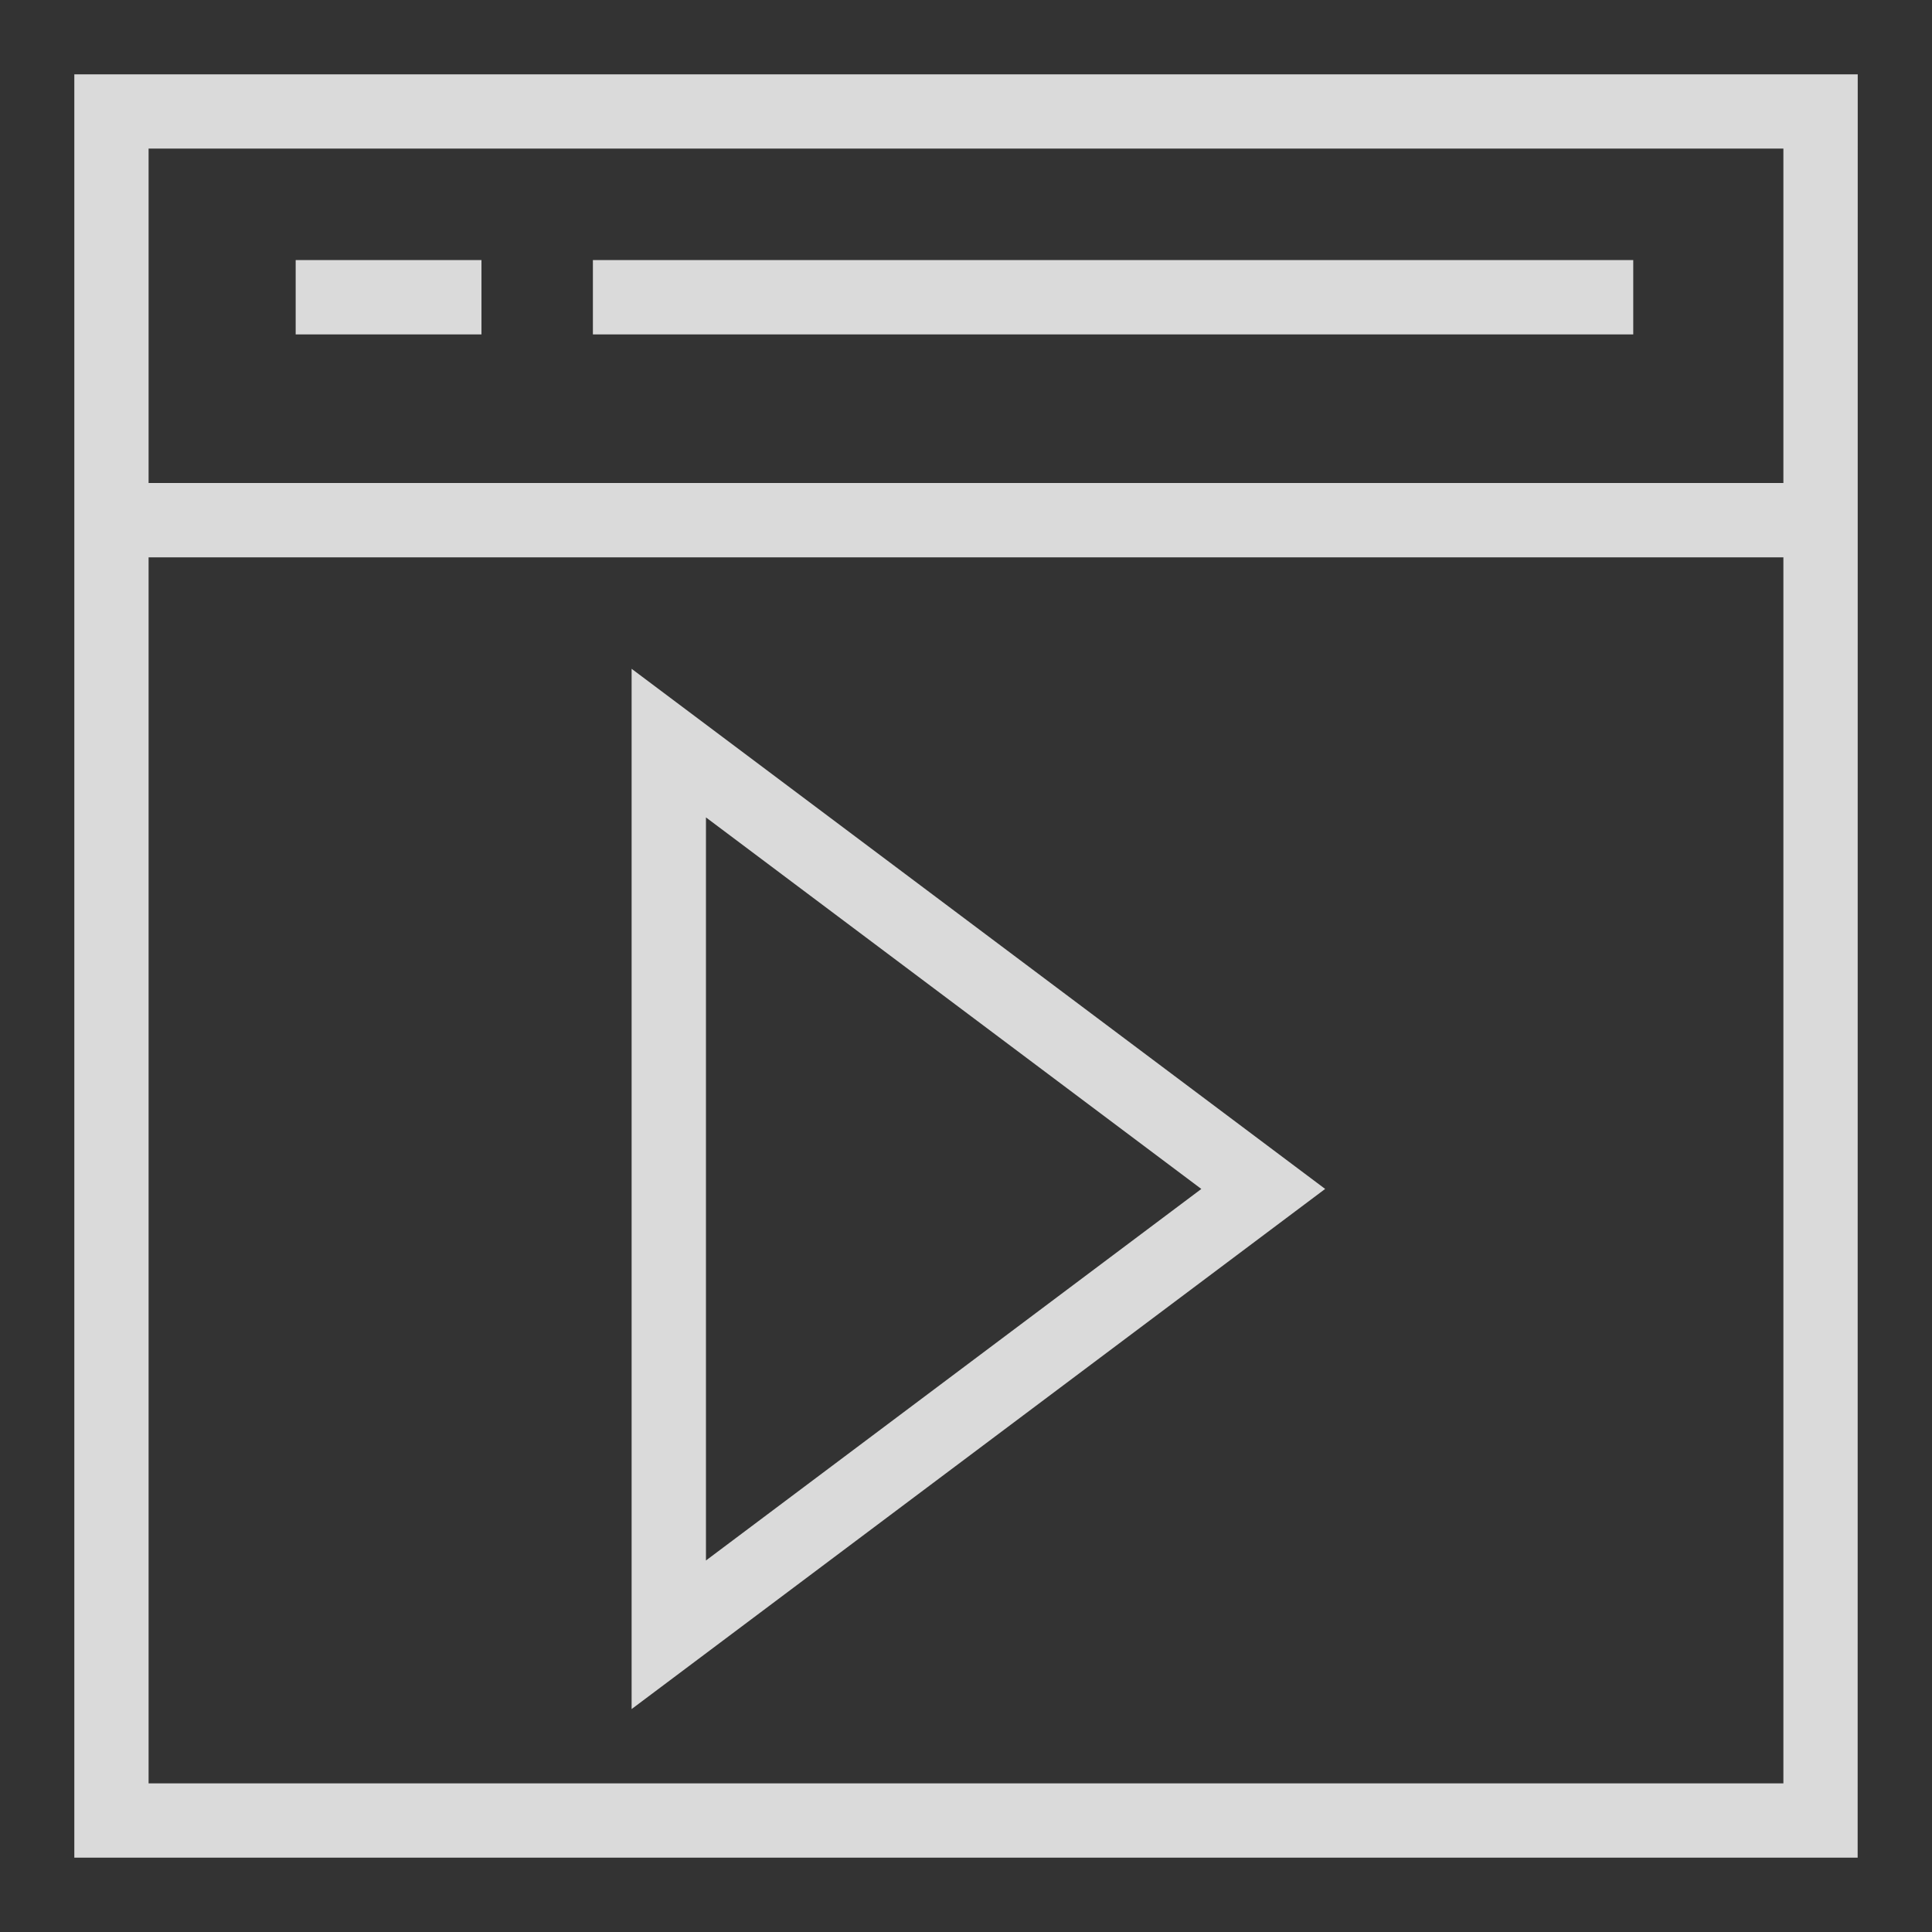
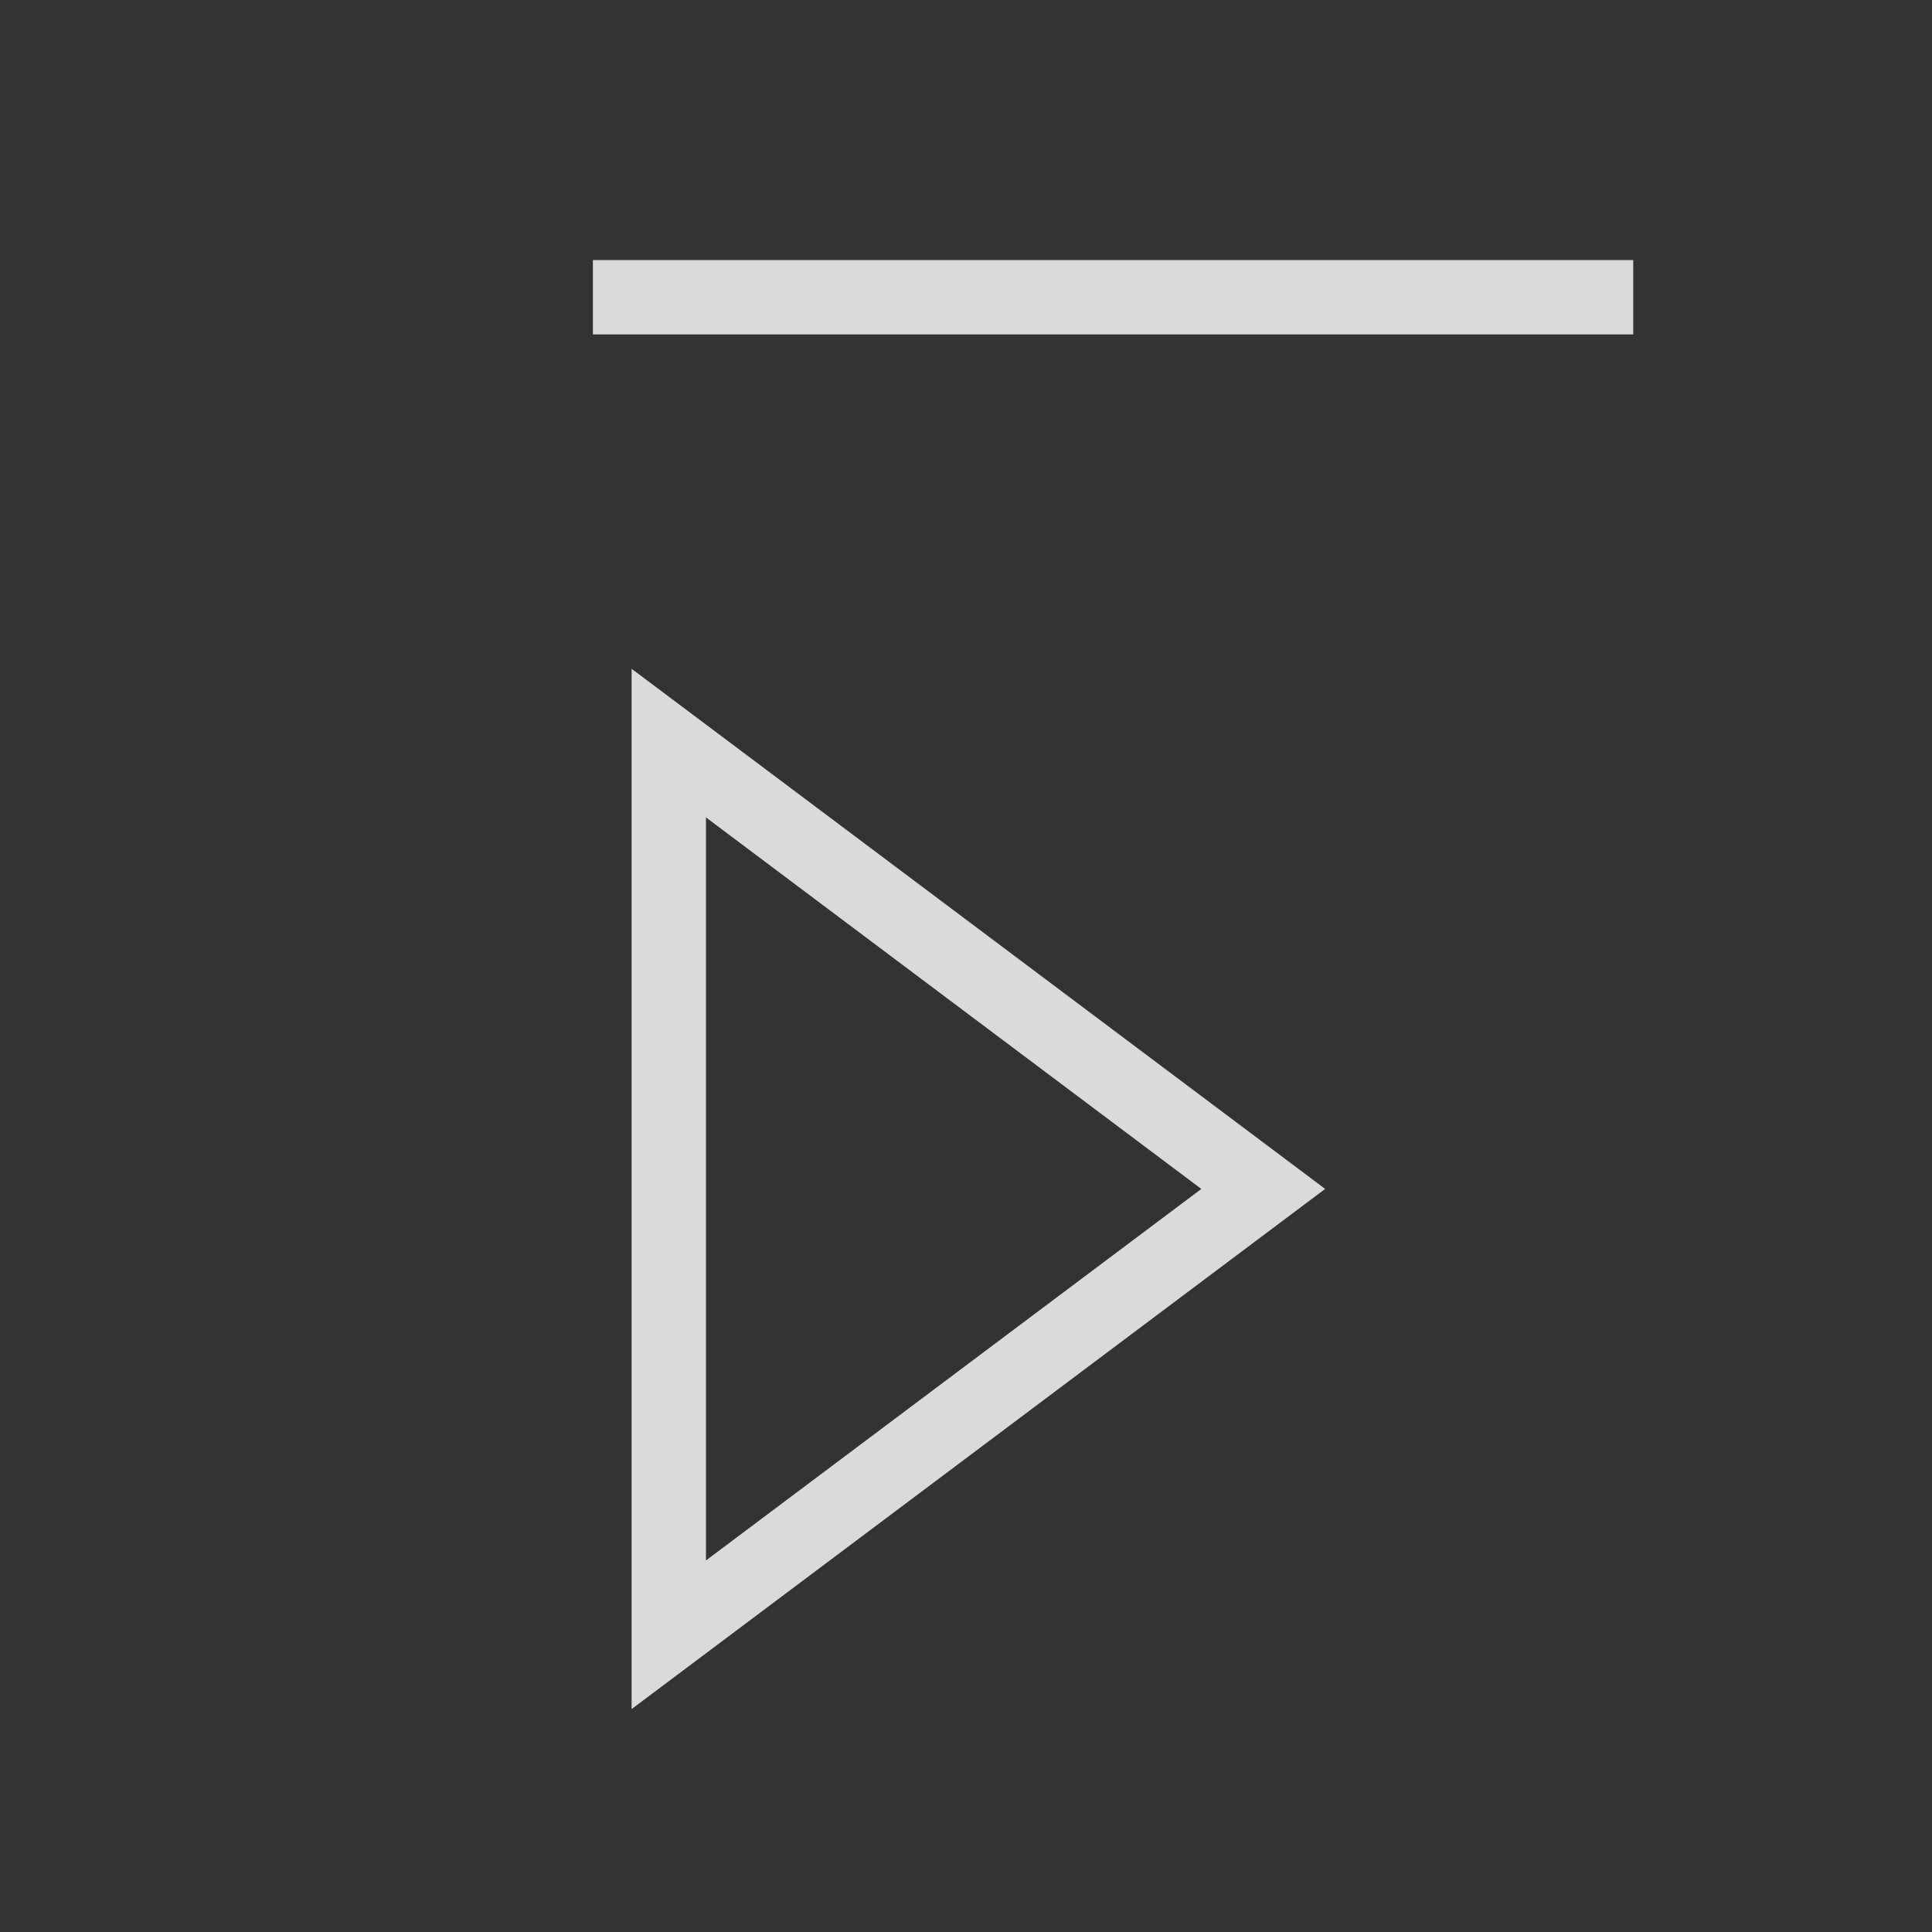
<svg xmlns="http://www.w3.org/2000/svg" width="77" height="77" viewBox="0 0 77 77" fill="none">
  <rect x="0" y="0" width="77" height="77" fill="#333333" stroke="none" />
  <g opacity="0.82">
-     <path d="M74.037 74.037H2.962V2.962H74.04L74.037 74.037ZM5.922 71.077H71.077V5.922H5.922V71.077Z" fill="white" />
-     <path d="M4.442 19.25H72.557V22.213H4.442V19.25Z" fill="white" />
-     <path d="M11.784 10.365H19.189V13.328H11.784V10.365Z" fill="white" />
    <path d="M23.63 10.365H65.093V13.328H23.63V10.365Z" fill="white" />
    <path d="M25.173 68.115V26.655L52.814 47.385L25.173 68.115ZM28.136 32.578V62.193L47.879 47.386L28.136 32.578Z" fill="white" />
  </g>
</svg>